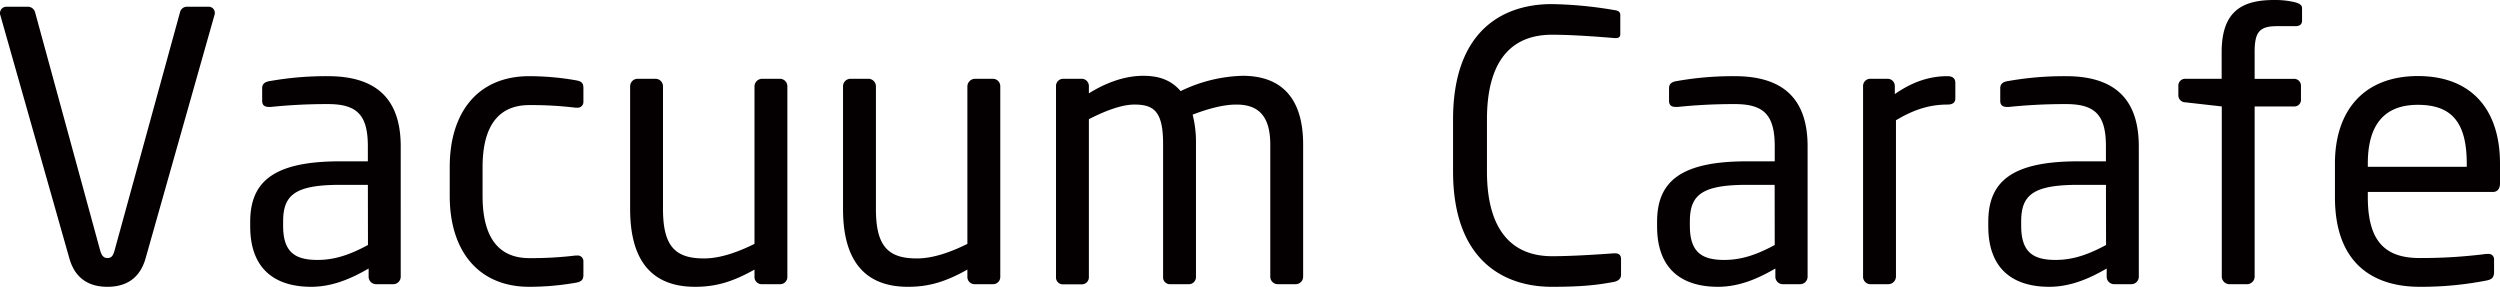
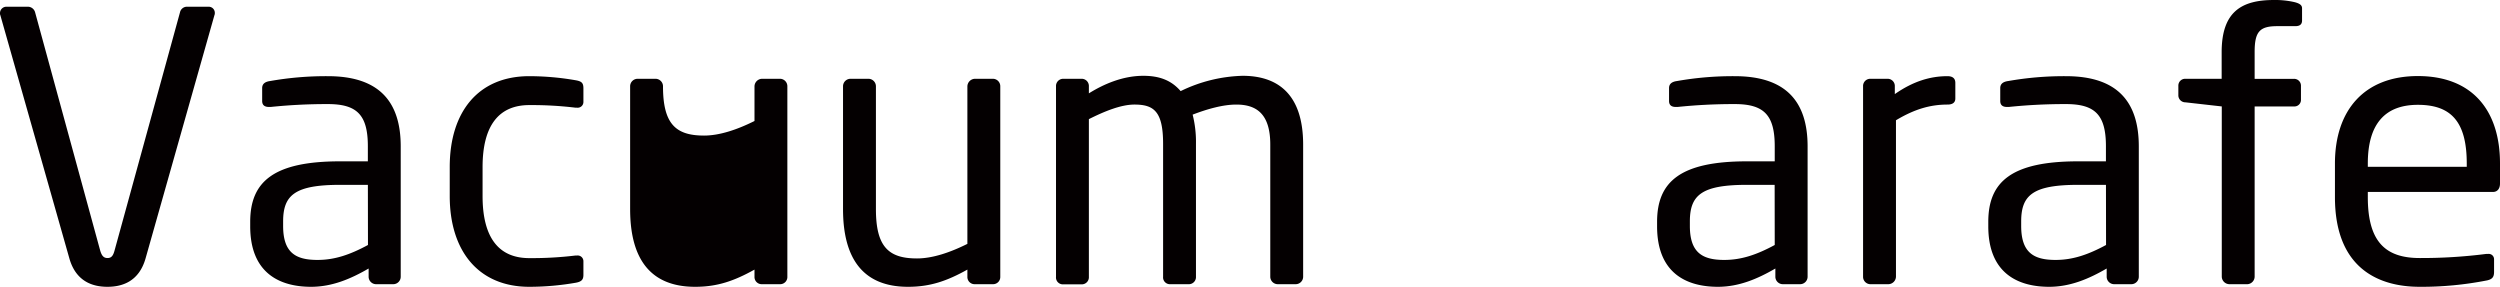
<svg xmlns="http://www.w3.org/2000/svg" id="レイヤー_1" data-name="レイヤー 1" viewBox="0 0 871.68 100">
  <defs>
    <style>.cls-1{fill:#040001;}</style>
  </defs>
  <path class="cls-1" d="M74.75,5.34l-24,84.77c-2.34,8.2-8.34,9.89-13.29,9.89s-10.93-1.69-13.27-9.89L.13,5.34A1.65,1.65,0,0,1,0,4.56,2.22,2.22,0,0,1,2.34,2.35H9.9A2.63,2.63,0,0,1,12.24,4.3L34.9,87.24c.52,1.82,1.17,2.73,2.59,2.73s2-.91,2.48-2.73L62.76,4.3A2.48,2.48,0,0,1,65,2.35h7.69a2.12,2.12,0,0,1,2.21,2.21A1.77,1.77,0,0,1,74.75,5.34Z" />
  <path class="cls-1" d="M137.12,99.09h-6a2.61,2.61,0,0,1-2.59-2.6V93.62c-6.26,3.64-12.76,6.38-20.07,6.38-11,0-21.22-4.82-21.22-21.09V77.35c0-14.07,8.21-21.1,31.39-21.1h9.63V51c0-10.93-3.78-14.71-13.93-14.71a190.26,190.26,0,0,0-19.93,1h-.64c-1.17,0-2.35-.39-2.35-2.08V30.73c0-1.43.91-2.21,2.74-2.47a112,112,0,0,1,20.18-1.7c18.1,0,25.39,9.12,25.39,24.48V96.49A2.61,2.61,0,0,1,137.12,99.09Zm-8.85-34.64h-9.63c-15.76,0-19.92,3.52-19.92,12.76v1.57c0,9.38,4.42,11.85,12,11.85,6,0,11.33-1.83,17.58-5.21Z" />
  <path class="cls-1" d="M200.81,98.57A94.53,94.53,0,0,1,184.54,100c-17.71,0-27.73-12.5-27.73-31.64V58.21c0-19.15,9.89-31.65,27.73-31.65A94.77,94.77,0,0,1,200.81,28c2.09.38,2.61,1,2.61,2.86v4.69a2,2,0,0,1-2.21,2h-.52a127.36,127.36,0,0,0-16.15-.91c-10.42,0-16.28,6.9-16.28,21.62V68.36C168.26,83,174,90,184.54,90a127.36,127.36,0,0,0,16.15-.91h.52a2,2,0,0,1,2.21,2v4.69C203.42,97.4,202.9,98.18,200.81,98.57Z" />
-   <path class="cls-1" d="M272.05,99.09h-6.52a2.5,2.5,0,0,1-2.46-2.6V94c-7.17,4-13,6-20.7,6-15.63,0-22.66-9.76-22.66-27.08V30.08a2.62,2.62,0,0,1,2.61-2.61h6.24a2.62,2.62,0,0,1,2.61,2.61V72.92c0,13.15,4.43,17.19,14.31,17.19,5.47,0,11.59-2.09,17.59-5.08V30.08a2.7,2.7,0,0,1,2.6-2.61h6.38a2.6,2.6,0,0,1,2.48,2.61V96.49A2.5,2.5,0,0,1,272.05,99.09Z" />
+   <path class="cls-1" d="M272.05,99.09h-6.52a2.5,2.5,0,0,1-2.46-2.6V94c-7.17,4-13,6-20.7,6-15.63,0-22.66-9.76-22.66-27.08V30.08a2.62,2.62,0,0,1,2.61-2.61h6.24a2.62,2.62,0,0,1,2.61,2.61c0,13.15,4.43,17.19,14.31,17.19,5.47,0,11.59-2.09,17.59-5.08V30.08a2.7,2.7,0,0,1,2.6-2.61h6.38a2.6,2.6,0,0,1,2.48,2.61V96.49A2.5,2.5,0,0,1,272.05,99.09Z" />
  <path class="cls-1" d="M346.28,99.09h-6.51a2.51,2.51,0,0,1-2.47-2.6V94c-7.16,4-13,6-20.7,6-15.62,0-22.66-9.76-22.66-27.08V30.08a2.62,2.62,0,0,1,2.61-2.61h6.25a2.63,2.63,0,0,1,2.61,2.61V72.92c0,13.15,4.42,17.19,14.31,17.19,5.47,0,11.59-2.09,17.58-5.08V30.08a2.71,2.71,0,0,1,2.61-2.61h6.37a2.6,2.6,0,0,1,2.49,2.61V96.49A2.51,2.51,0,0,1,346.28,99.09Z" />
  <path class="cls-1" d="M451.77,99.09h-6.25a2.62,2.62,0,0,1-2.61-2.6V50.39c0-10.94-5.07-13.93-11.84-13.93-4.68,0-10.15,1.56-15.23,3.51A39,39,0,0,1,417,50.13V96.49a2.48,2.48,0,0,1-2.34,2.6h-6.91a2.38,2.38,0,0,1-2.21-2.6V50.13c0-11.33-3.26-13.67-10-13.67-4.68,0-10.42,2.34-15.88,5.08v55a2.47,2.47,0,0,1-2.35,2.6h-6.9a2.39,2.39,0,0,1-2.21-2.6V30.08a2.51,2.51,0,0,1,2.47-2.61h6.51a2.51,2.51,0,0,1,2.48,2.61v2.47c5.21-3.25,11.85-6.12,19-6.12,5.6,0,9.76,1.57,13,5.34a52.17,52.17,0,0,1,21.61-5.34c11.72,0,21.1,5.87,21.1,24v46.1A2.61,2.61,0,0,1,451.77,99.09Z" />
-   <path class="cls-1" d="M562.63,98.31c-5.47,1-10.54,1.69-21.61,1.69-16,0-34.38-8.59-34.38-40.24V41.67C506.64,9.76,525,1.43,541,1.43a140.32,140.32,0,0,1,21.87,2.09c1.17.13,2.08.52,2.08,1.69v6.64c0,.78-.25,1.43-1.56,1.43H563c-4.7-.39-14.33-1.17-21.88-1.17-12.77,0-22.66,7.43-22.66,29.56V59.76c0,21.88,9.89,29.57,22.66,29.57,7.43,0,16.79-.66,21.48-1h.53c1.42,0,2.08.65,2.08,2.09v5.34C565.24,97.26,564.06,98.05,562.63,98.31Z" />
  <path class="cls-1" d="M627.62,99.09h-6a2.61,2.61,0,0,1-2.6-2.6V93.62C612.77,97.26,606.27,100,599,100c-11.06,0-21.22-4.82-21.22-21.09V77.35c0-14.07,8.2-21.1,31.38-21.1h9.64V51c0-10.93-3.78-14.71-13.94-14.71a190,190,0,0,0-19.92,1h-.65c-1.17,0-2.34-.39-2.34-2.08V30.73c0-1.43.9-2.21,2.74-2.47a112,112,0,0,1,20.17-1.7c18.11,0,25.4,9.12,25.4,24.48V96.49A2.61,2.61,0,0,1,627.62,99.09Zm-8.85-34.64h-9.64c-15.76,0-19.92,3.52-19.92,12.76v1.57c0,9.38,4.43,11.85,12,11.85,6,0,11.34-1.83,17.59-5.21Z" />
  <path class="cls-1" d="M679.07,36.46c-6,0-11.46,1.56-18,5.47V96.49a2.71,2.71,0,0,1-2.61,2.6h-6.39a2.58,2.58,0,0,1-2.47-2.6V30.08a2.51,2.51,0,0,1,2.47-2.61h6.12a2.51,2.51,0,0,1,2.48,2.61v2.73c6.52-4.55,12.5-6.25,18.36-6.25,1.82,0,2.74.79,2.74,2.35v5.34C681.81,35.68,680.89,36.46,679.07,36.46Z" />
  <path class="cls-1" d="M743.14,99.09h-6a2.61,2.61,0,0,1-2.6-2.6V93.62c-6.25,3.64-12.76,6.38-20.06,6.38-11,0-21.22-4.82-21.22-21.09V77.35c0-14.07,8.21-21.1,31.39-21.1h9.63V51c0-10.93-3.78-14.71-13.93-14.71a190.26,190.26,0,0,0-19.93,1h-.65c-1.17,0-2.34-.39-2.34-2.08V30.73c0-1.43.91-2.21,2.74-2.47a112,112,0,0,1,20.18-1.7c18.1,0,25.39,9.12,25.39,24.48V96.49A2.61,2.61,0,0,1,743.14,99.09Zm-8.85-34.64h-9.63c-15.77,0-19.93,3.52-19.93,12.76v1.57c0,9.38,4.43,11.85,12,11.85,6,0,11.34-1.83,17.59-5.21Z" />
  <path class="cls-1" d="M800.32,9.12h-6.25c-6.12,0-7.94,1.82-7.94,9v9.37H799.8a2.38,2.38,0,0,1,2.48,2.35V34.9a2.27,2.27,0,0,1-2.48,2.21H786.13V96.49a2.68,2.68,0,0,1-2.48,2.6h-6.37a2.7,2.7,0,0,1-2.61-2.6V37.11L762,35.68a2.45,2.45,0,0,1-2.47-2.35V29.82A2.37,2.37,0,0,1,762,27.47h12.63V18.1C774.67,4.17,781.44,0,792.9,0a29.93,29.93,0,0,1,7.29.78c1.44.4,2.47.91,2.47,2.09V7.16C802.66,8.59,801.76,9.12,800.32,9.12Z" />
  <path class="cls-1" d="M869.21,66.93H825.59v1.82c0,15.5,6.11,21.22,18.1,21.22a178.66,178.66,0,0,0,23.18-1.43h.65a1.85,1.85,0,0,1,2.09,1.83V94.8c0,1.69-.53,2.6-2.61,3A118.24,118.24,0,0,1,843.69,100c-15,0-29.56-7-29.56-31.25V57c0-18.62,10.28-30.48,28.91-30.48,19,0,28.64,12,28.64,30.48v7C871.68,65.76,870.78,66.93,869.21,66.93ZM860.09,57c0-14.72-5.6-20.45-17.05-20.45-11.2,0-17.45,6.38-17.45,20.45v1.17h34.5Z" />
</svg>